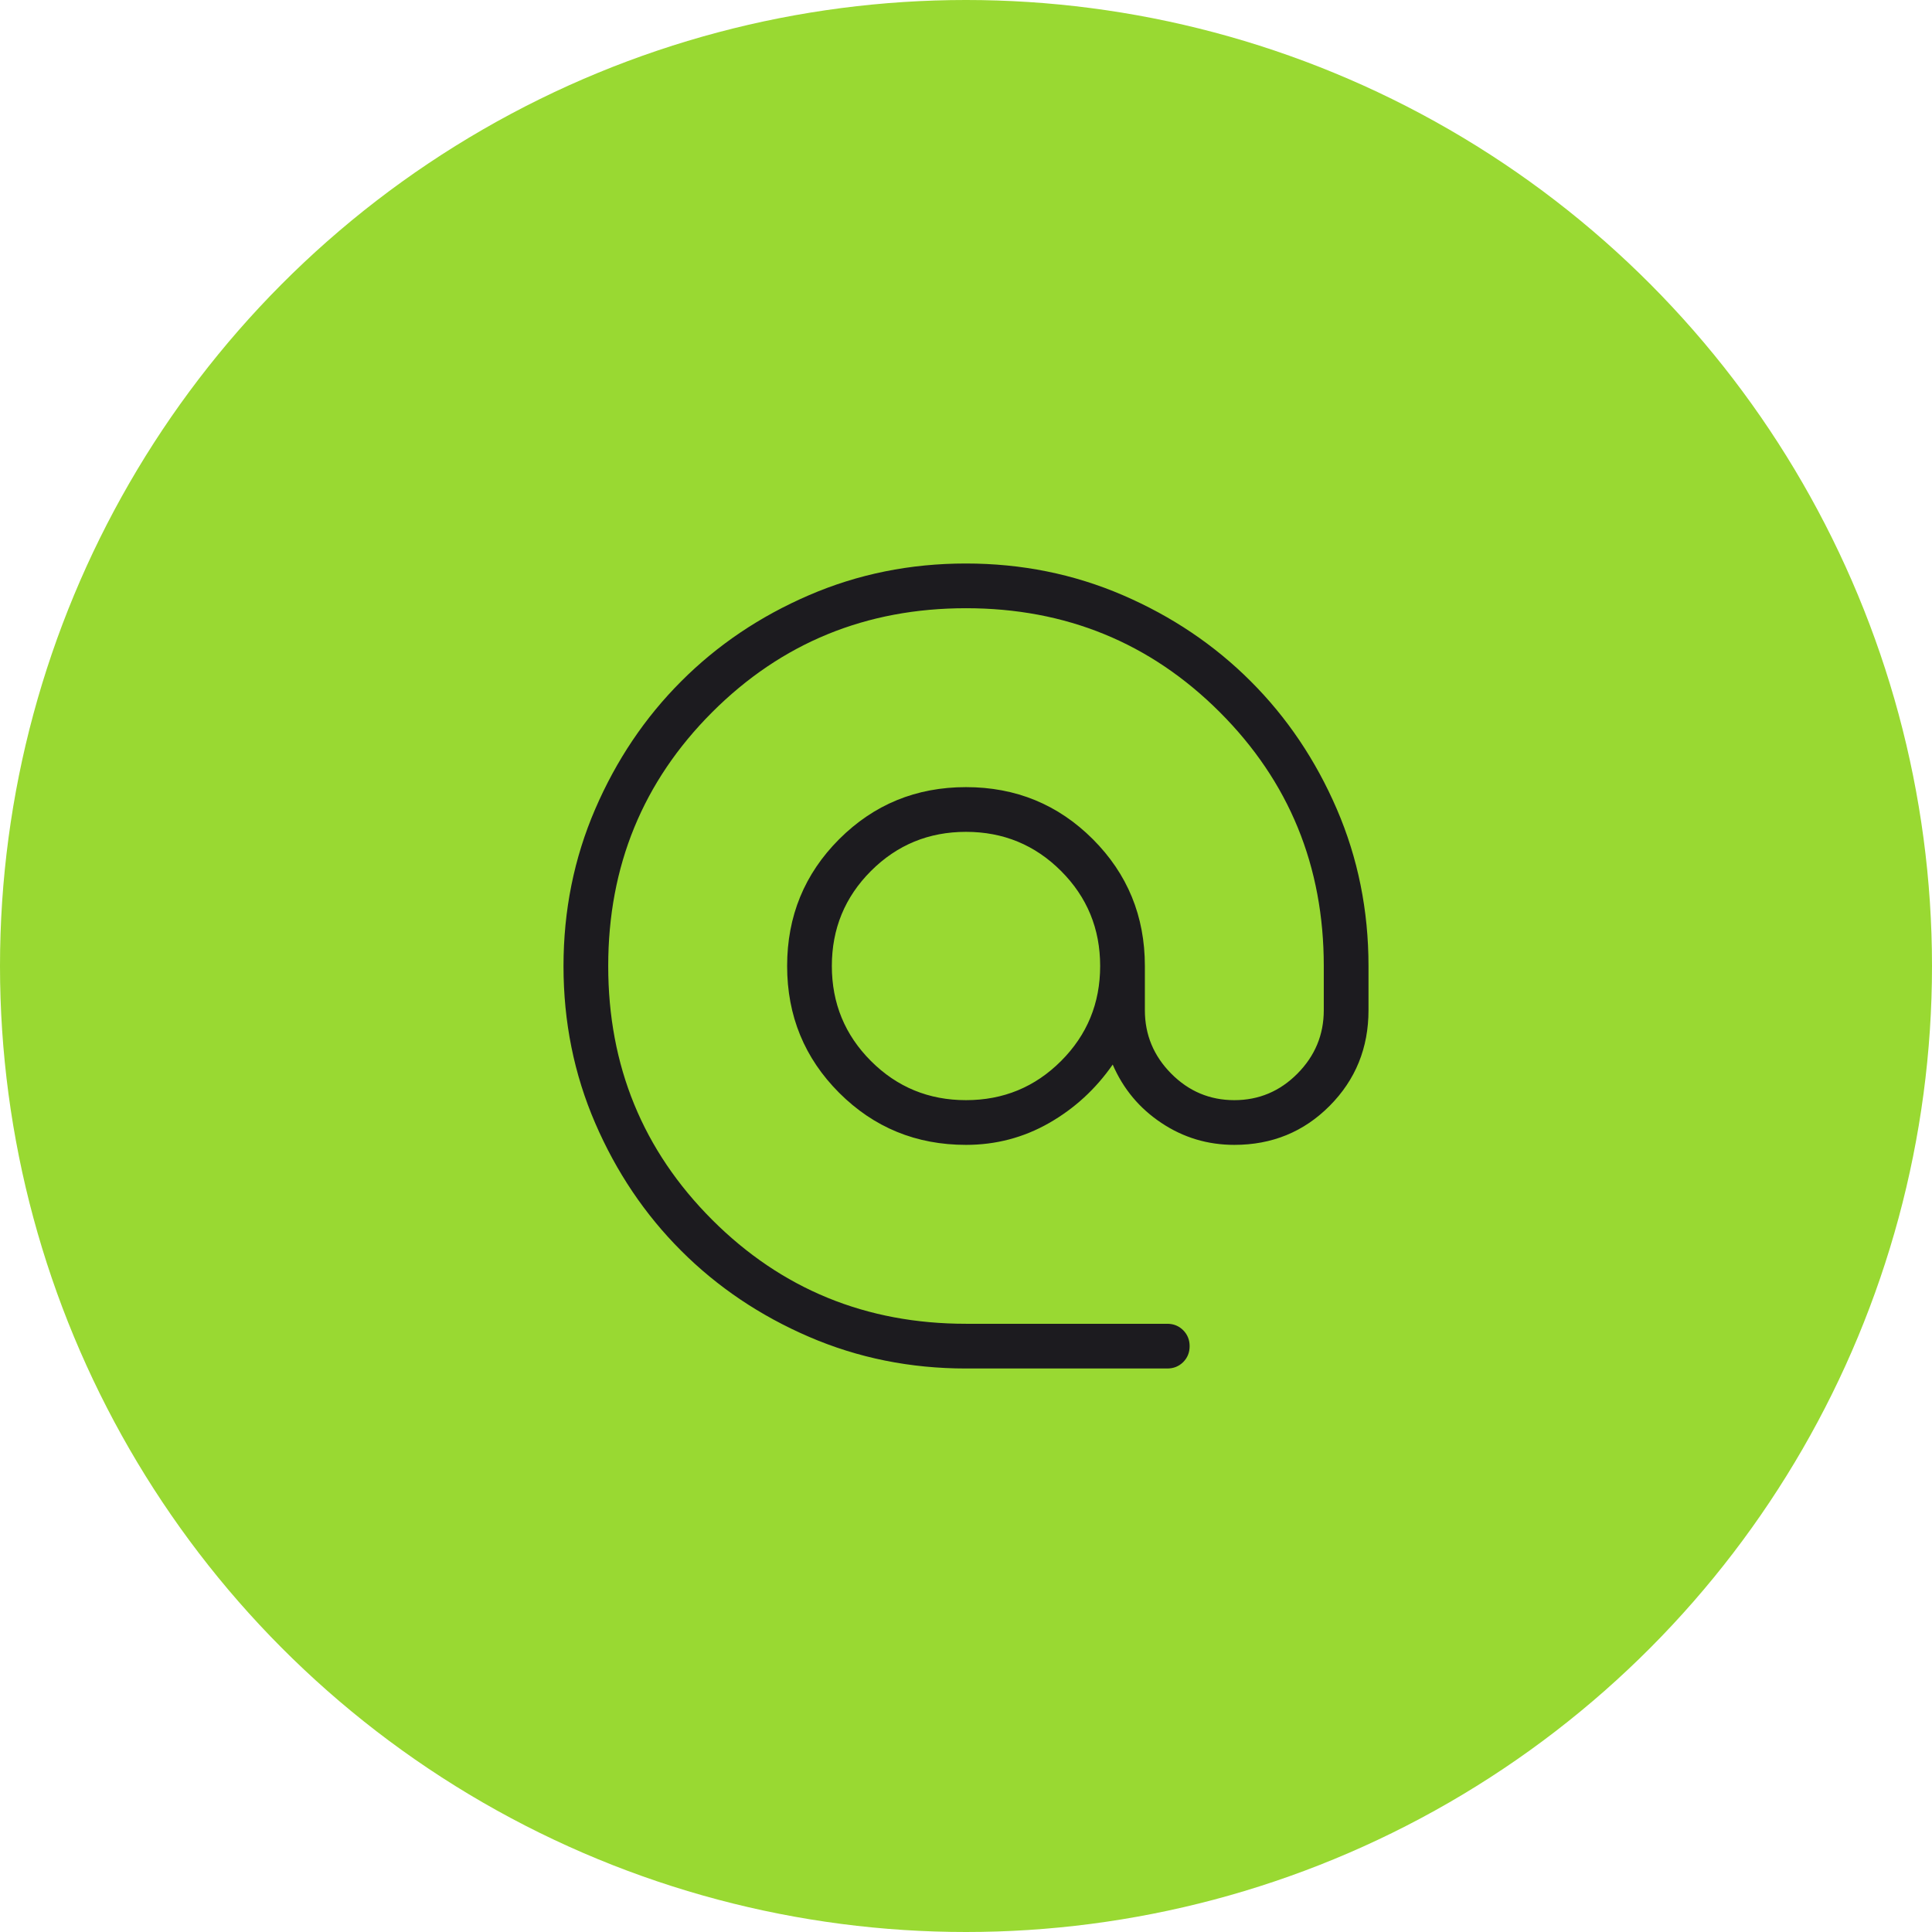
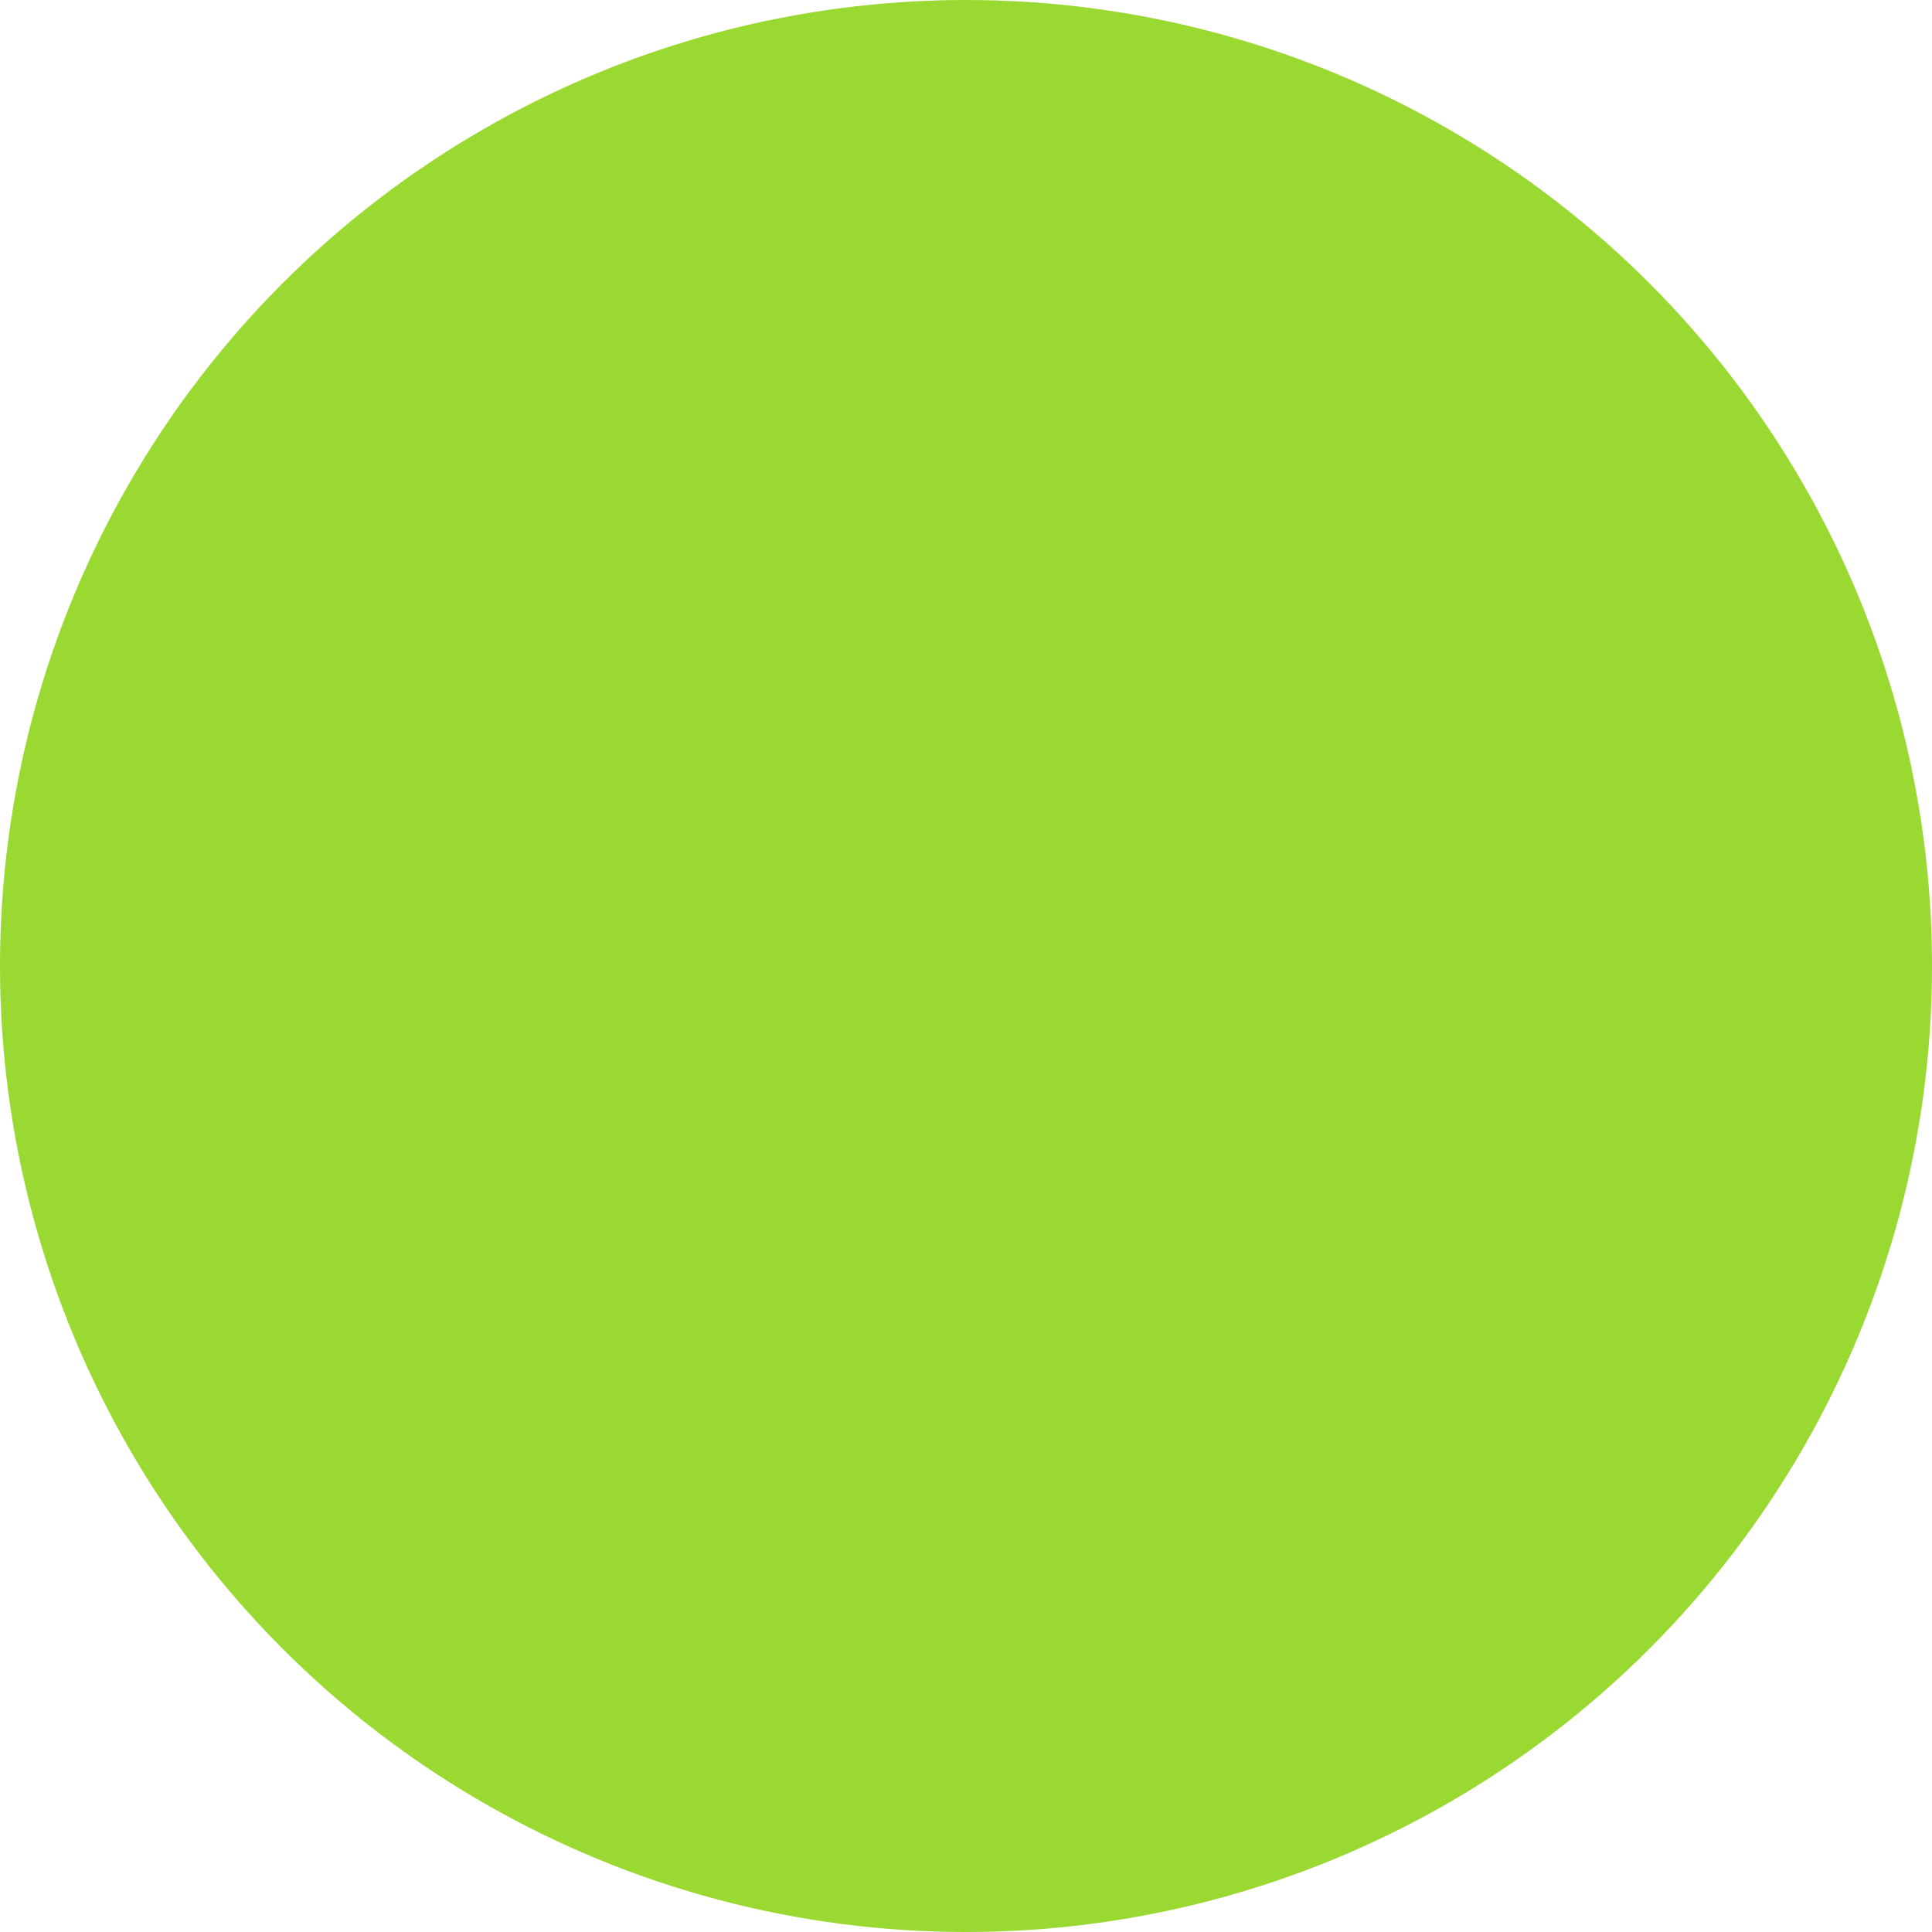
<svg xmlns="http://www.w3.org/2000/svg" width="48" height="48" viewBox="0 0 48 48" fill="none">
  <circle cx="24" cy="24" r="24" fill="#99D932" />
-   <path d="M24 34C22.617 34 21.317 33.738 20.1 33.213C18.883 32.688 17.825 31.976 16.925 31.076C16.025 30.177 15.312 29.119 14.787 27.902C14.262 26.686 14 25.387 14 24.004C14 22.621 14.262 21.321 14.787 20.103C15.312 18.886 16.024 17.827 16.924 16.927C17.823 16.026 18.881 15.313 20.098 14.788C21.314 14.263 22.613 14 23.996 14C25.379 14 26.679 14.262 27.897 14.787C29.114 15.312 30.173 16.025 31.073 16.925C31.974 17.825 32.687 18.883 33.212 20.1C33.737 21.317 34 22.617 34 24V25.098C34 26.034 33.679 26.826 33.036 27.473C32.393 28.121 31.603 28.444 30.667 28.444C30.004 28.444 29.4 28.263 28.855 27.899C28.309 27.536 27.906 27.053 27.645 26.449C27.222 27.057 26.694 27.542 26.061 27.903C25.428 28.264 24.741 28.444 24 28.444C22.762 28.444 21.712 28.013 20.849 27.151C19.987 26.288 19.556 25.238 19.556 24C19.556 22.762 19.987 21.712 20.849 20.849C21.712 19.987 22.762 19.556 24 19.556C25.238 19.556 26.288 19.987 27.151 20.849C28.013 21.712 28.444 22.762 28.444 24V25.098C28.444 25.708 28.662 26.233 29.098 26.673C29.534 27.113 30.057 27.333 30.667 27.333C31.276 27.333 31.799 27.113 32.235 26.673C32.671 26.233 32.889 25.708 32.889 25.098V24C32.889 21.518 32.028 19.417 30.306 17.694C28.583 15.972 26.482 15.111 24 15.111C21.518 15.111 19.417 15.972 17.694 17.694C15.972 19.417 15.111 21.518 15.111 24C15.111 26.482 15.972 28.583 17.694 30.306C19.417 32.028 21.518 32.889 24 32.889H29C29.157 32.889 29.289 32.942 29.396 33.049C29.502 33.156 29.556 33.288 29.556 33.445C29.556 33.603 29.502 33.735 29.396 33.841C29.289 33.947 29.157 34 29 34H24ZM24 27.333C24.926 27.333 25.713 27.009 26.361 26.361C27.009 25.713 27.333 24.926 27.333 24C27.333 23.074 27.009 22.287 26.361 21.639C25.713 20.991 24.926 20.667 24 20.667C23.074 20.667 22.287 20.991 21.639 21.639C20.991 22.287 20.667 23.074 20.667 24C20.667 24.926 20.991 25.713 21.639 26.361C22.287 27.009 23.074 27.333 24 27.333Z" fill="#1C1B1F" />
</svg>